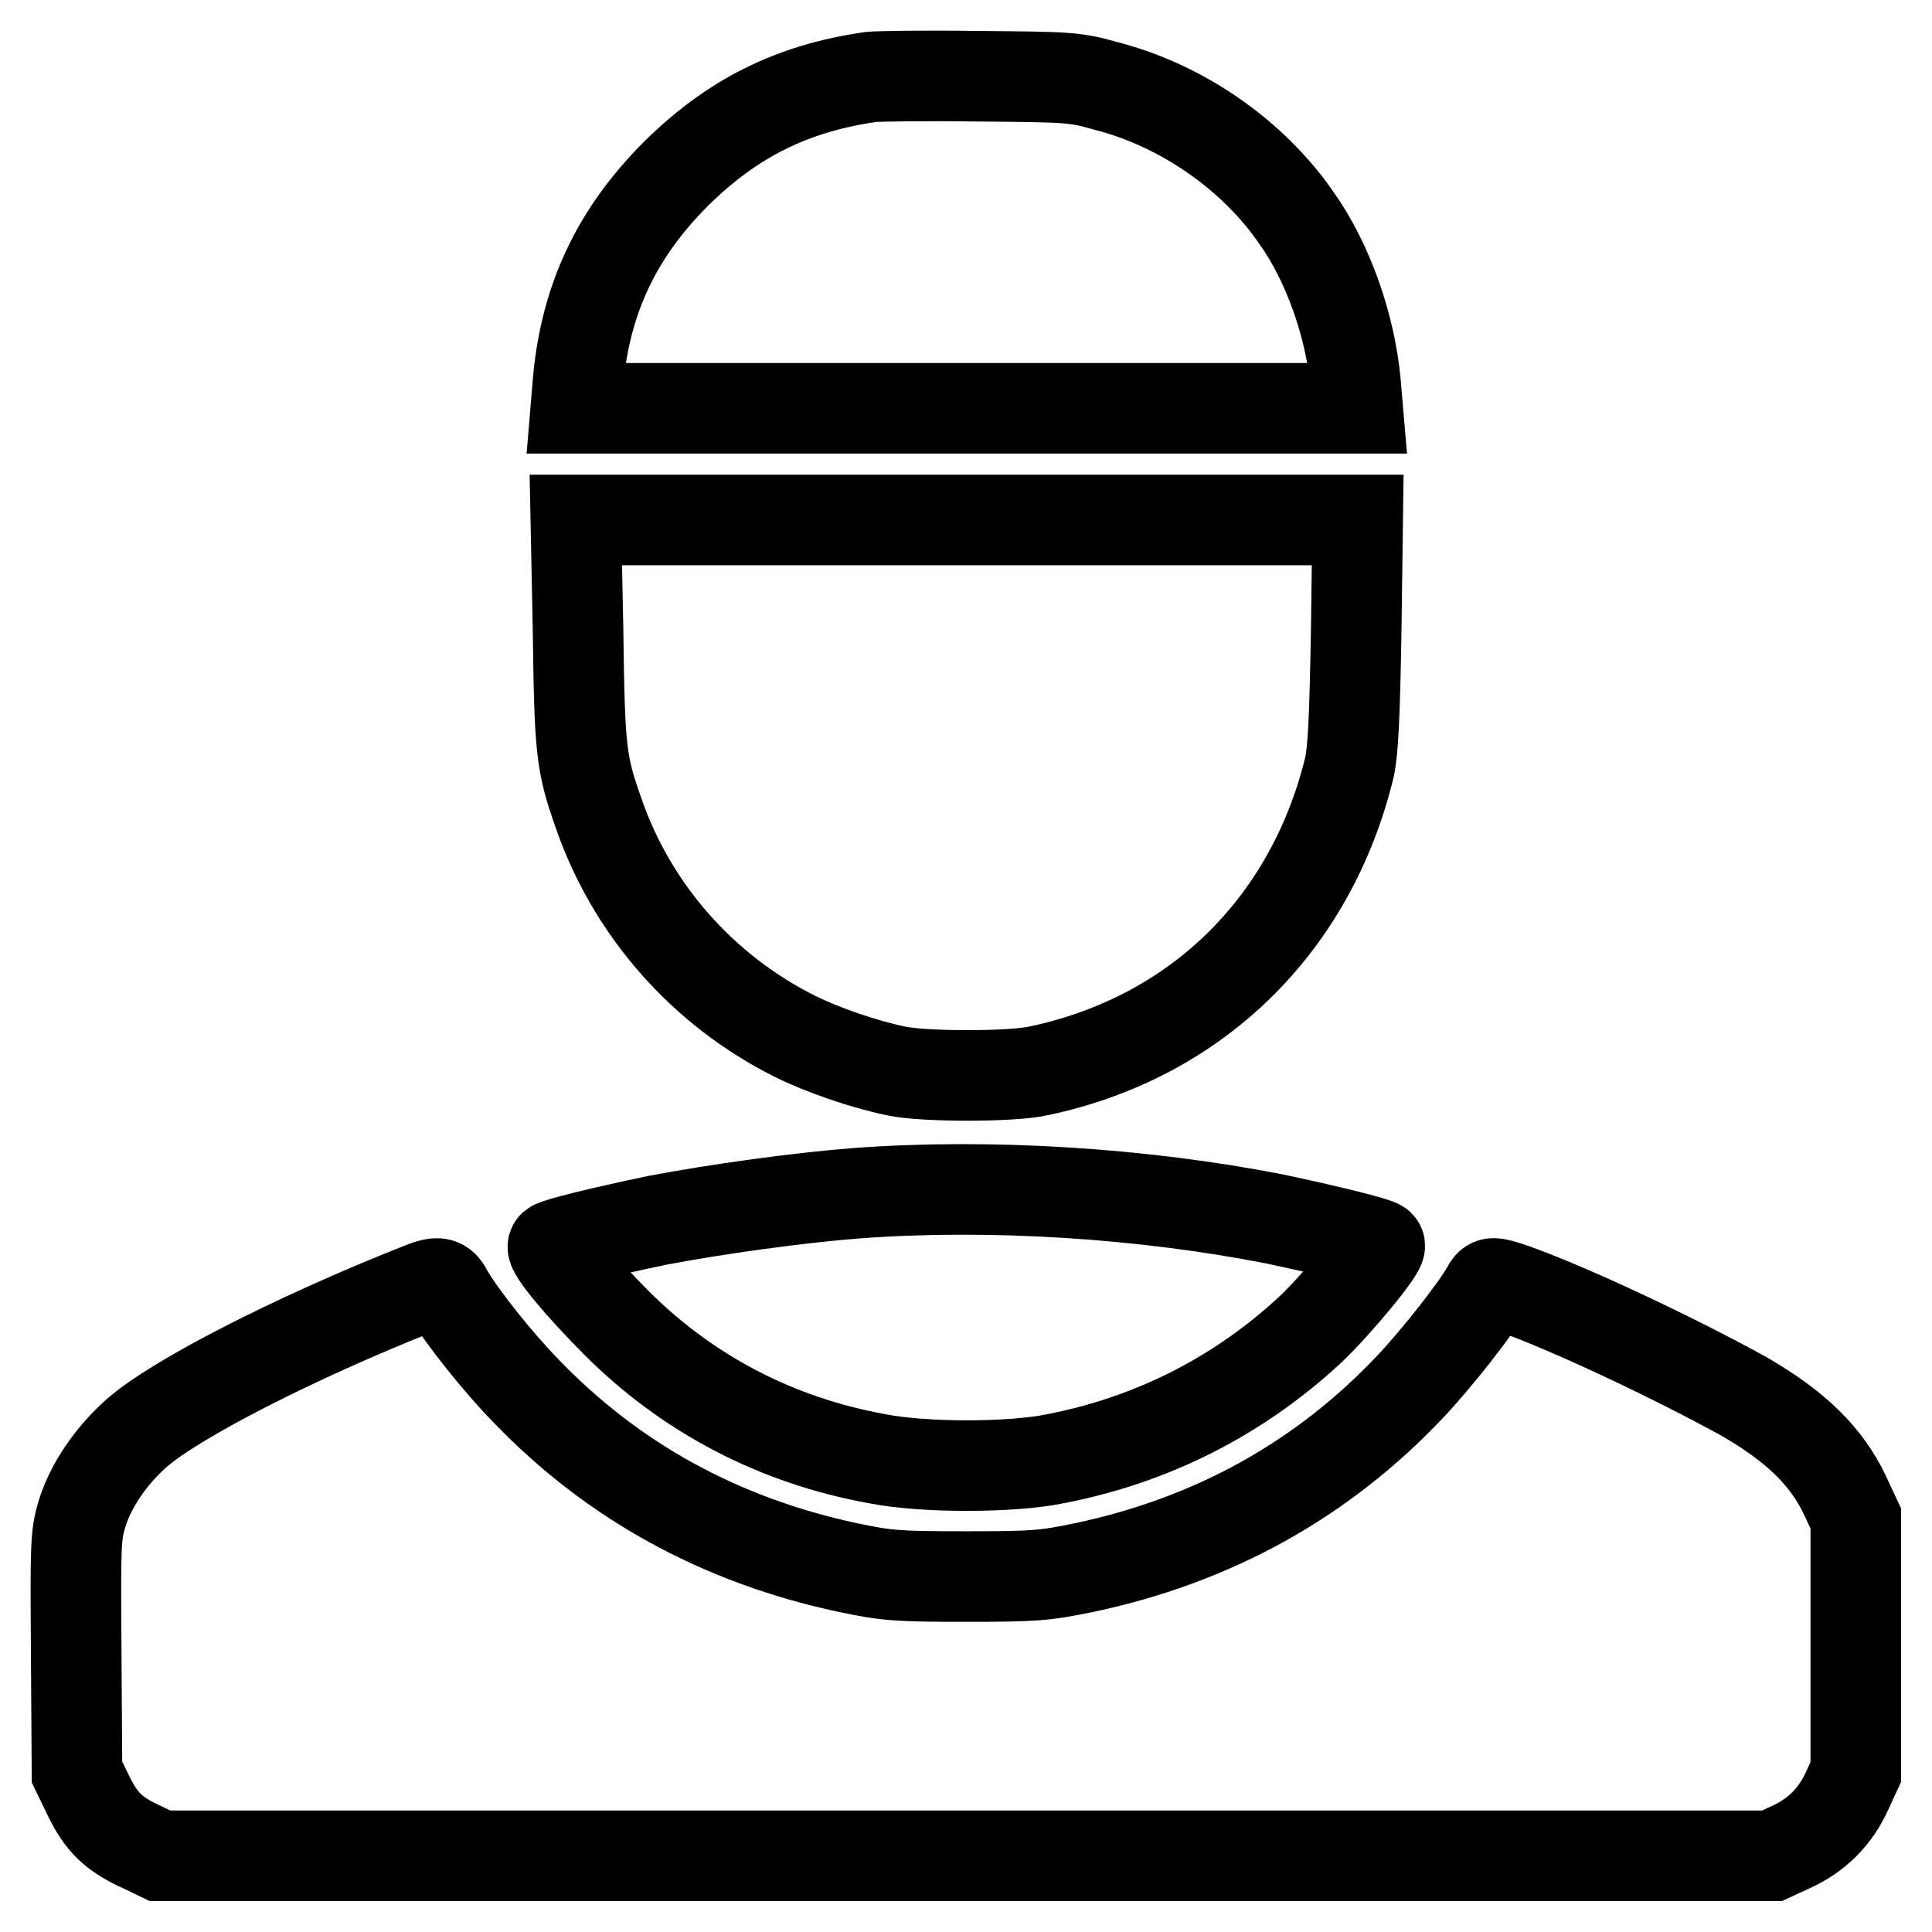
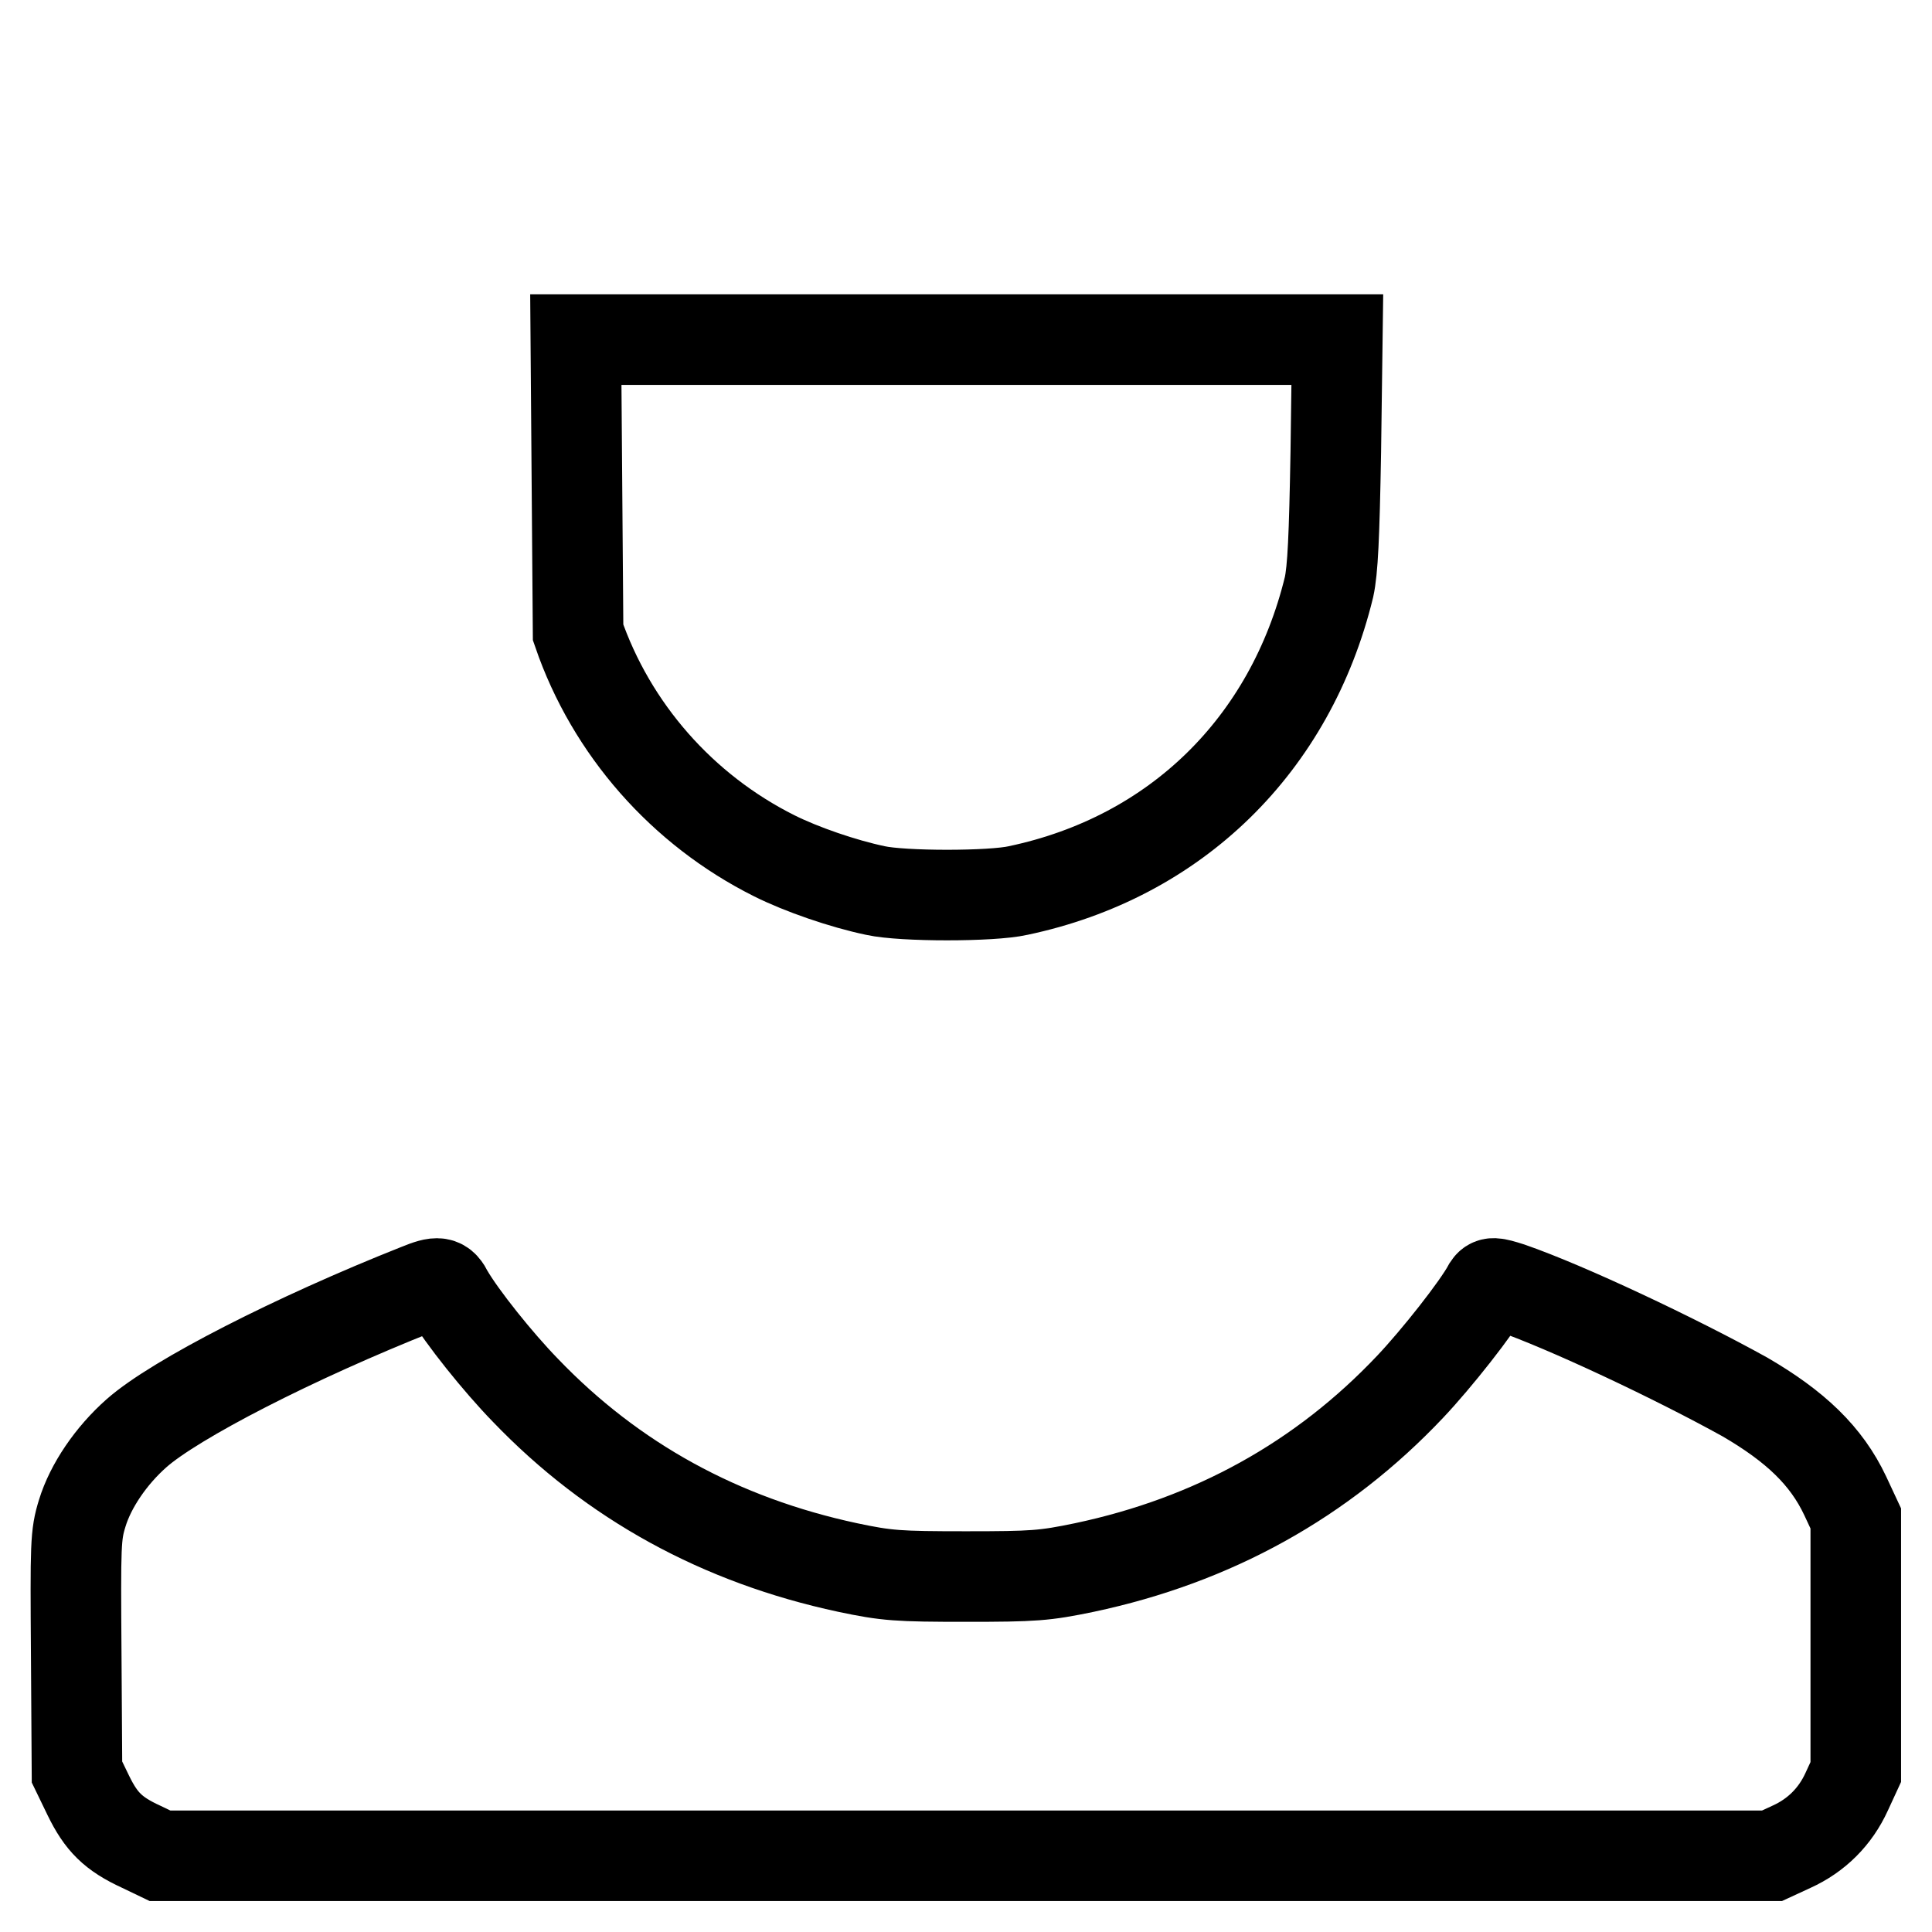
<svg xmlns="http://www.w3.org/2000/svg" version="1.1" x="0px" y="0px" viewBox="0 0 256 256" enable-background="new 0 0 256 256" xml:space="preserve">
  <g>
    <g>
      <g>
-         <path stroke-width="12" fill-opacity="0" stroke="#000000" d="M115.4,10.2C104.9,11.7,97,15.7,89.6,23c-7.9,7.9-12,16.6-13,27.5l-0.3,3.6h51.8h51.8l-0.3-3.5c-0.7-7.4-3.6-15.8-7.8-21.7c-5.7-8.3-15.1-14.9-25.2-17.5c-4.2-1.2-5.1-1.2-17.2-1.3C122.5,10,116.2,10.1,115.4,10.2z" />
-         <path stroke-width="12" fill-opacity="0" stroke="#000000" d="M76.6,83.8c0.2,15.6,0.4,17.4,2.7,23.9c4.4,12.8,13.8,23.5,26,29.6c3.6,1.8,9.1,3.7,13.4,4.6c3.6,0.8,15.4,0.8,18.9,0c20.9-4.4,36.1-19.3,41.2-40.2c0.5-2.3,0.7-6.6,0.9-17.9l0.2-14.9h-51.8H76.3L76.6,83.8z" />
-         <path stroke-width="12" fill-opacity="0" stroke="#000000" d="M113.6,158.1c-7.8,0.6-18.6,2.1-26.5,3.6c-7.2,1.5-13.3,3-13.8,3.4c-0.5,0.5,3.7,5.5,8.4,10.2c9.4,9.4,21.2,15.6,34.6,18c6.1,1.2,17.6,1.2,23.5,0c12.9-2.5,24.3-8.3,33.8-17.1c3.5-3.3,9.7-10.8,9.2-11.2c-0.4-0.4-6.9-2-14-3.5C151.4,158.1,131.3,156.8,113.6,158.1z" />
+         <path stroke-width="12" fill-opacity="0" stroke="#000000" d="M76.6,83.8c4.4,12.8,13.8,23.5,26,29.6c3.6,1.8,9.1,3.7,13.4,4.6c3.6,0.8,15.4,0.8,18.9,0c20.9-4.4,36.1-19.3,41.2-40.2c0.5-2.3,0.7-6.6,0.9-17.9l0.2-14.9h-51.8H76.3L76.6,83.8z" />
        <path stroke-width="12" fill-opacity="0" stroke="#000000" d="M55.4,170.8c-16.4,6.5-32.2,14.6-37.3,19.1c-3.4,3-6.1,7-7.2,10.6c-0.9,2.9-0.9,4.1-0.8,18.7l0.1,15.6l1.5,3.1c1.7,3.5,3.3,5.1,7,6.8l2.5,1.2h106.8h106.8l2.6-1.2c3.3-1.5,5.8-4,7.3-7.3l1.2-2.6V218v-16.8l-1.4-3c-2.5-5.3-6.6-9.2-13.3-13.1c-9.2-5.1-23.6-11.9-31.1-14.5c-2.2-0.7-2.5-0.7-2.9-0.1c-1.5,2.8-6.9,9.6-10.3,13.2c-11.7,12.4-26.2,20.4-43.2,24c-5.3,1.1-6.7,1.2-15.7,1.2c-9,0-10.5-0.1-15.7-1.2c-16.8-3.6-31.1-11.4-42.7-23.5c-3.6-3.7-8.4-9.7-10.2-12.8C58.6,169.8,58.1,169.7,55.4,170.8z" />
      </g>
    </g>
  </g>
</svg>